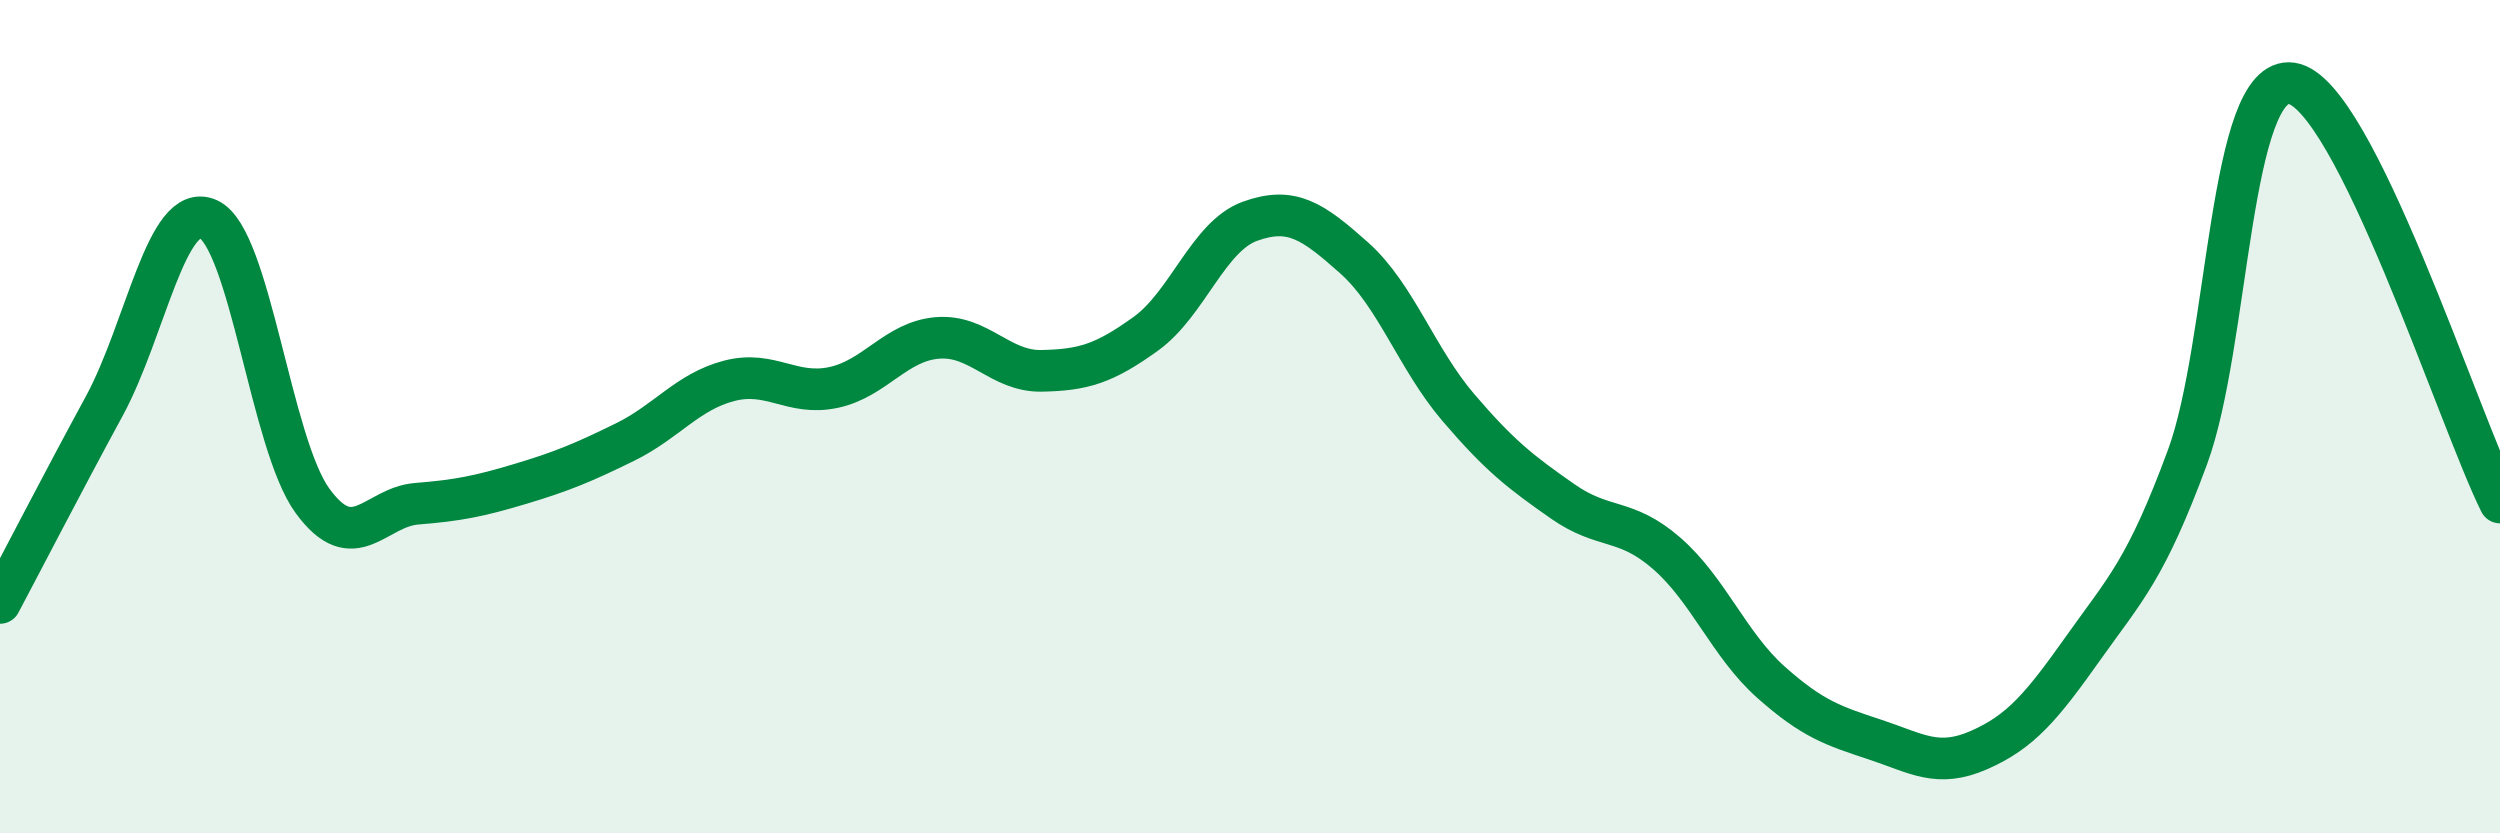
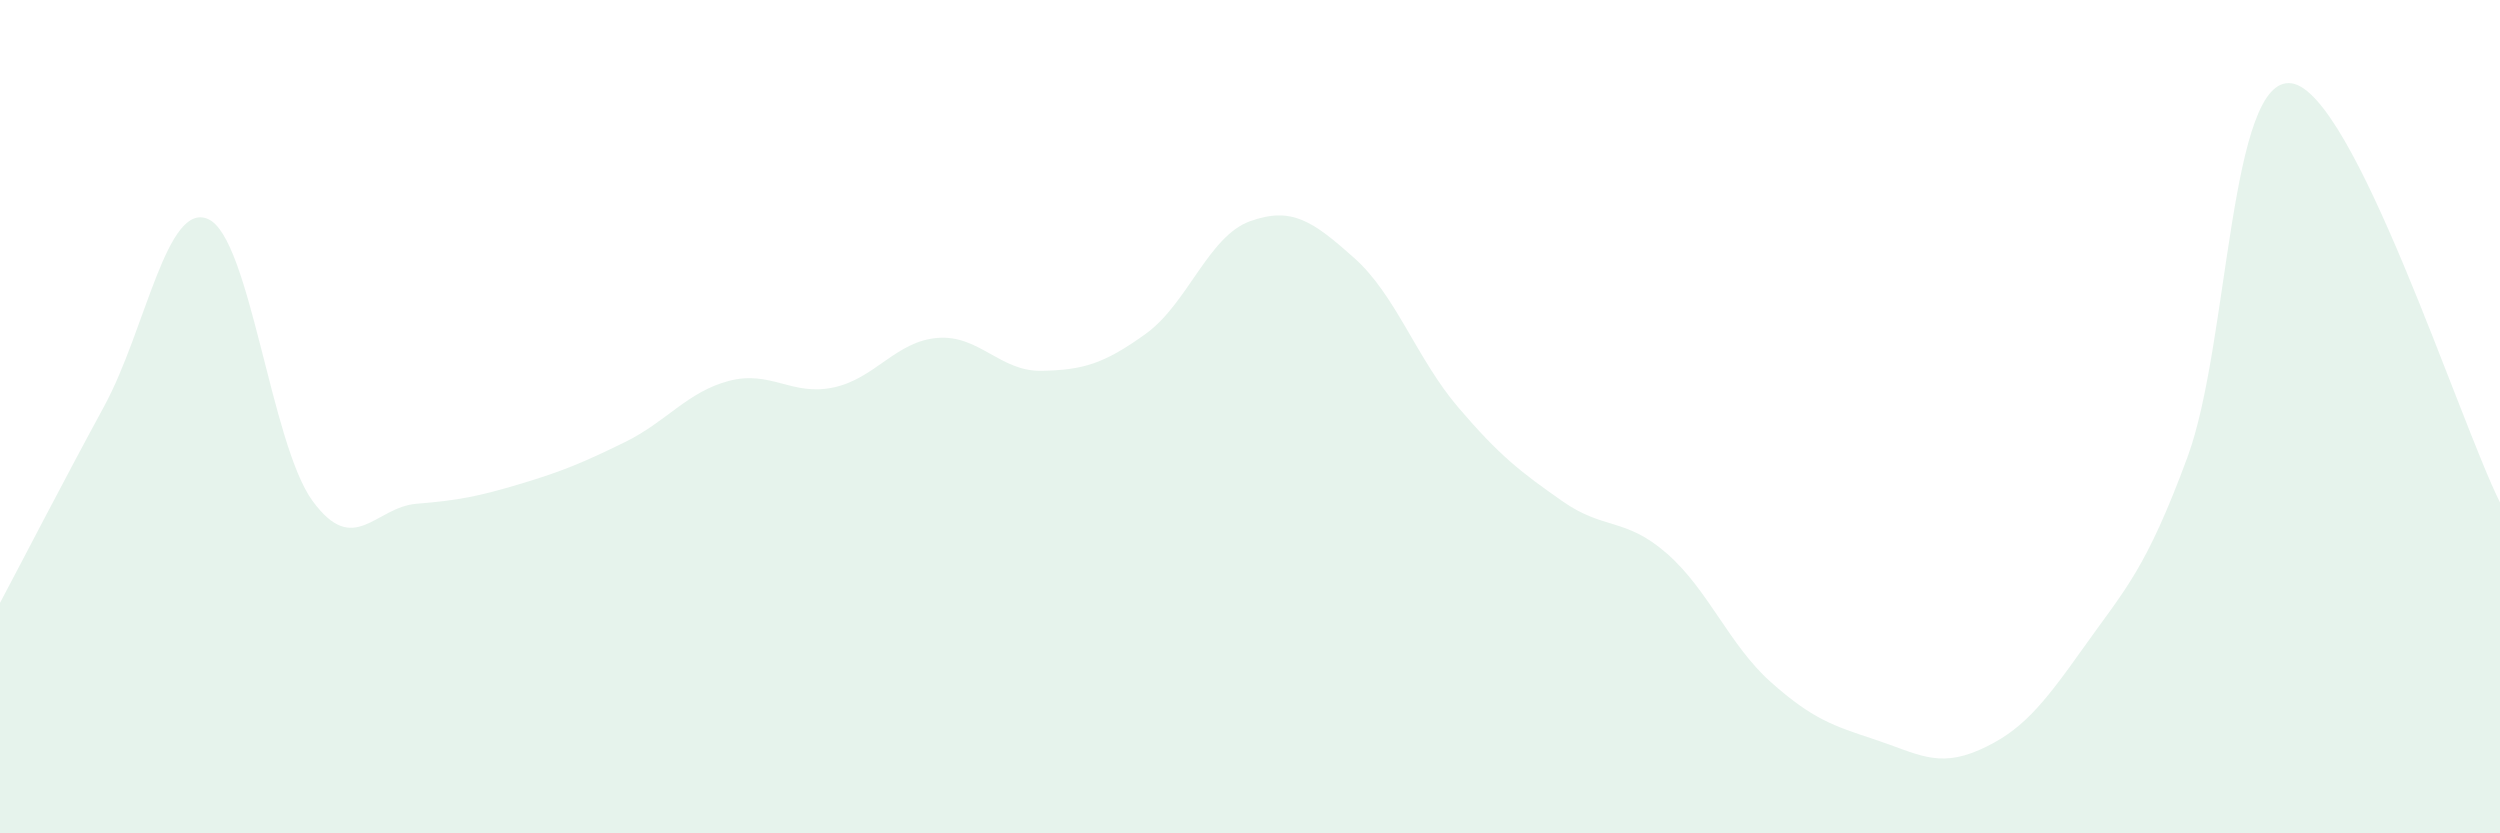
<svg xmlns="http://www.w3.org/2000/svg" width="60" height="20" viewBox="0 0 60 20">
  <path d="M 0,14.47 C 0.5,13.53 1.5,11.59 2.5,9.75 C 3.5,7.91 4,4.81 5,5.26 C 6,5.71 6.5,10.65 7.5,12.02 C 8.5,13.39 9,12.17 10,12.09 C 11,12.01 11.5,11.91 12.5,11.61 C 13.5,11.31 14,11.1 15,10.61 C 16,10.12 16.5,9.4 17.5,9.14 C 18.5,8.88 19,9.51 20,9.3 C 21,9.09 21.5,8.19 22.5,8.11 C 23.5,8.03 24,8.92 25,8.9 C 26,8.88 26.5,8.73 27.5,8.01 C 28.5,7.29 29,5.67 30,5.31 C 31,4.95 31.5,5.3 32.5,6.19 C 33.5,7.08 34,8.61 35,9.78 C 36,10.95 36.5,11.33 37.5,12.03 C 38.5,12.73 39,12.41 40,13.28 C 41,14.15 41.5,15.48 42.5,16.37 C 43.5,17.26 44,17.42 45,17.75 C 46,18.08 46.5,18.44 47.5,18 C 48.5,17.56 49,16.96 50,15.55 C 51,14.14 51.5,13.68 52.5,10.97 C 53.5,8.26 53.5,1.78 55,2 C 56.5,2.22 59,10.05 60,12.06L60 20L0 20Z" fill="#008740" opacity="0.1" stroke-linecap="round" stroke-linejoin="round" />
-   <path d="M 0,14.47 C 0.5,13.53 1.5,11.59 2.5,9.75 C 3.5,7.91 4,4.81 5,5.26 C 6,5.71 6.5,10.65 7.5,12.02 C 8.5,13.39 9,12.17 10,12.09 C 11,12.01 11.5,11.91 12.5,11.61 C 13.5,11.31 14,11.1 15,10.61 C 16,10.12 16.5,9.4 17.5,9.14 C 18.5,8.88 19,9.51 20,9.3 C 21,9.09 21.5,8.19 22.5,8.11 C 23.5,8.03 24,8.92 25,8.9 C 26,8.88 26.5,8.73 27.5,8.01 C 28.5,7.29 29,5.67 30,5.31 C 31,4.95 31.5,5.3 32.5,6.19 C 33.5,7.08 34,8.61 35,9.78 C 36,10.95 36.5,11.33 37.5,12.03 C 38.5,12.73 39,12.41 40,13.28 C 41,14.15 41.5,15.48 42.5,16.37 C 43.5,17.26 44,17.42 45,17.75 C 46,18.08 46.5,18.44 47.5,18 C 48.5,17.56 49,16.96 50,15.55 C 51,14.14 51.5,13.68 52.5,10.97 C 53.5,8.26 53.5,1.78 55,2 C 56.5,2.22 59,10.05 60,12.06" stroke="#008740" stroke-width="1" fill="none" stroke-linecap="round" stroke-linejoin="round" />
</svg>